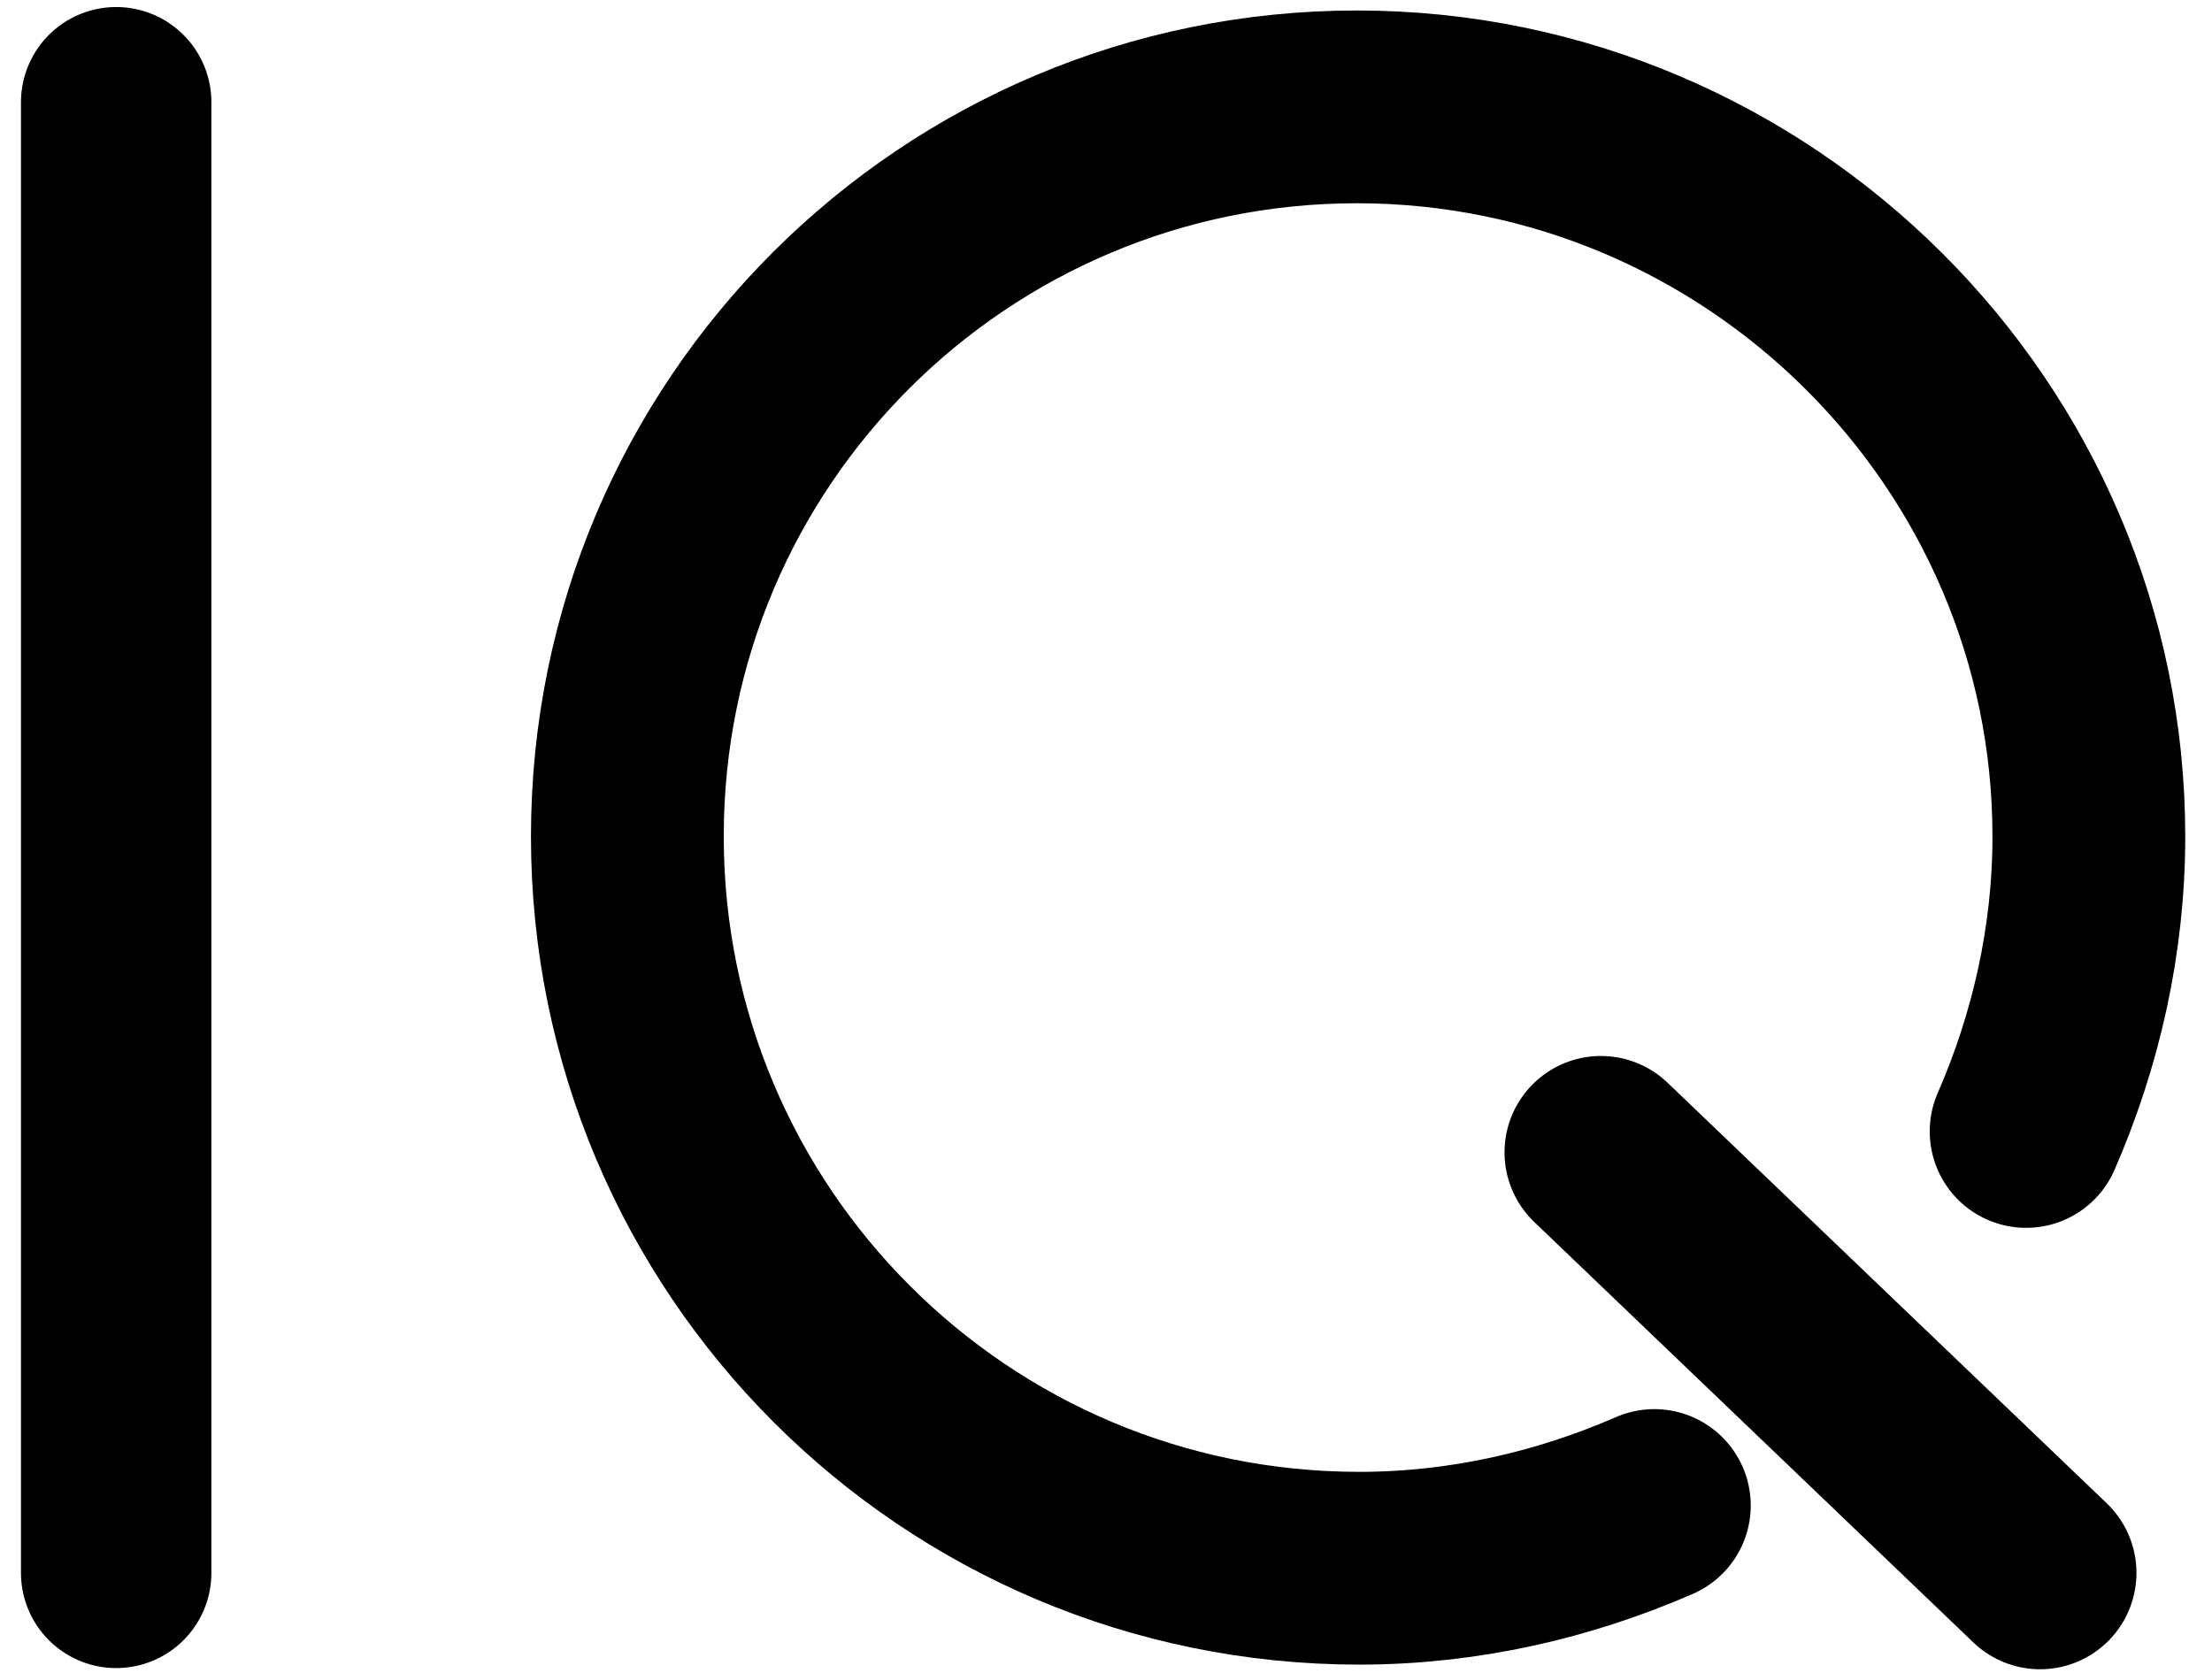
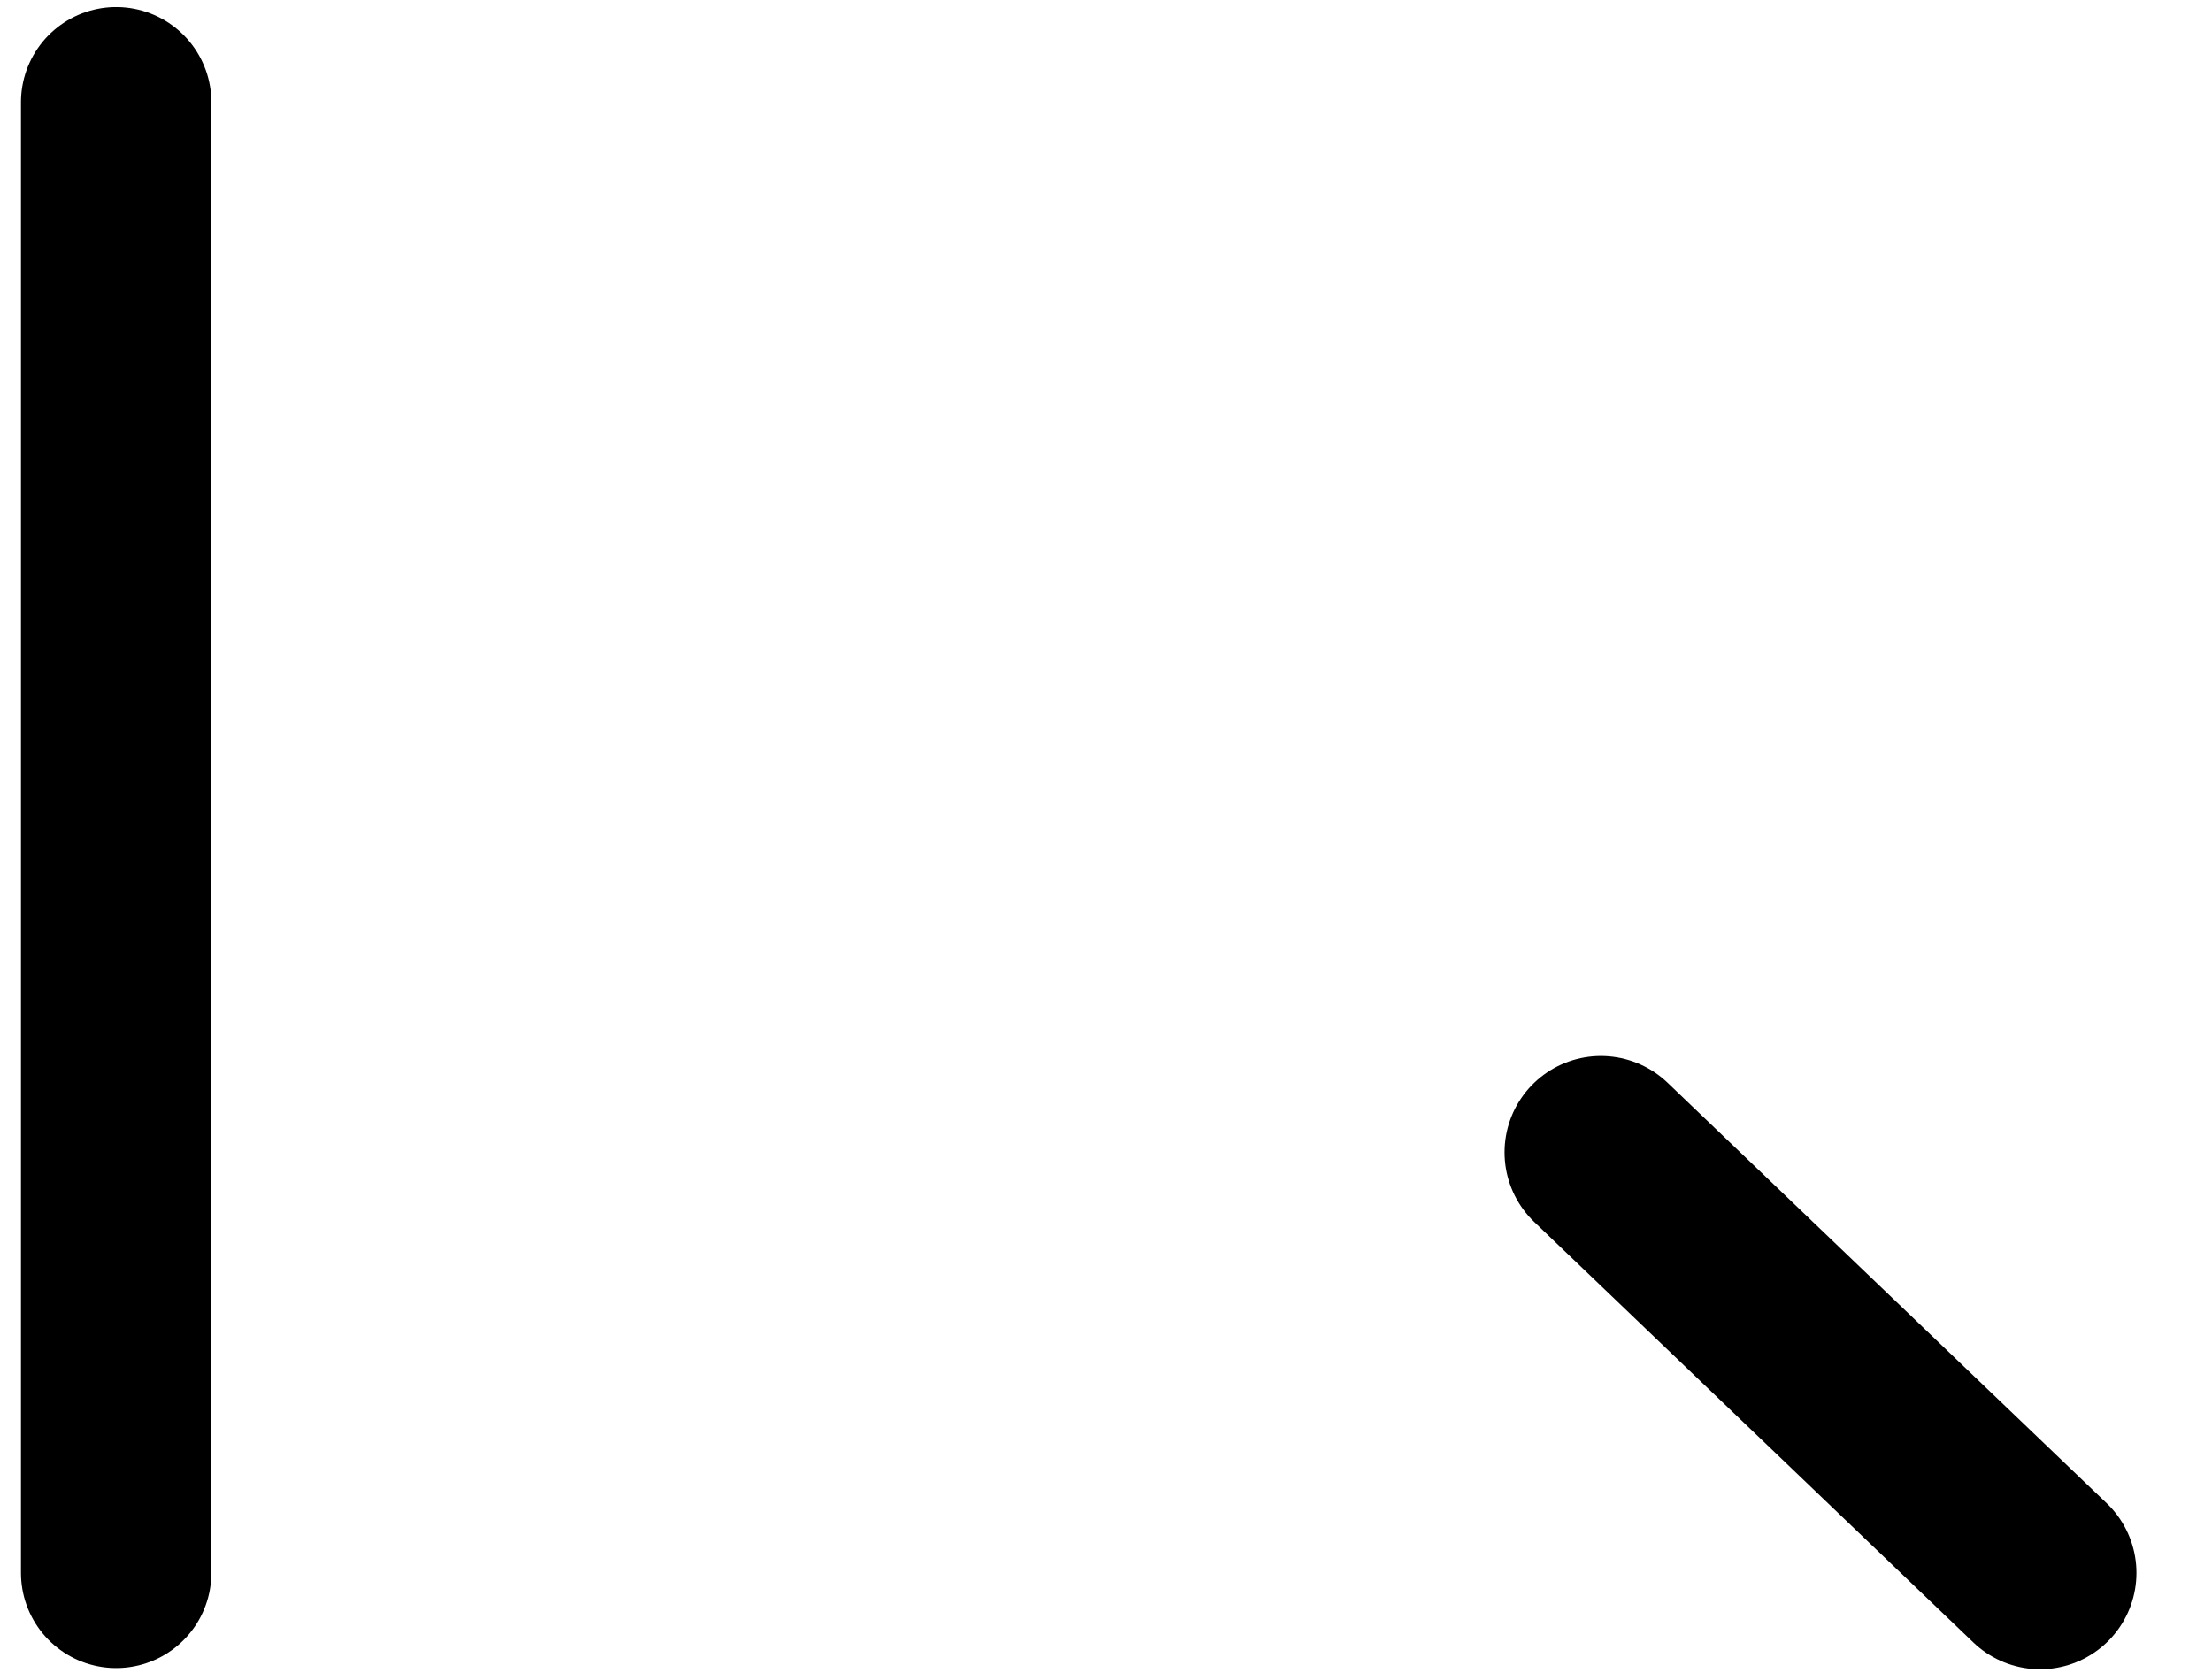
<svg xmlns="http://www.w3.org/2000/svg" version="1.1" id="Layer_1" x="0px" y="0px" width="95.2px" height="72px" viewBox="0 0 95.2 72" style="enable-background:new 0 0 95.2 72;" xml:space="preserve">
  <style type="text/css">
	.st0{fill:none;stroke:#000000;stroke-width:8.195;stroke-linecap:round;stroke-miterlimit:10;}
	.st1{fill:none;stroke:#000000;stroke-width:8.297;stroke-linecap:round;stroke-miterlimit:10;}
</style>
  <line class="st0" x1="5" y1="4.4" x2="5" y2="67.7" />
-   <path class="st1" d="M71.2,64.8c-3.9,1.7-8.2,2.7-12.7,2.7C41.1,67.5,27,53.4,27,36S41.1,4.6,58.4,4.6S89.9,18.7,89.9,36  c0,4.5-1,8.8-2.7,12.7" />
  <line class="st1" x1="68.9" y1="49.6" x2="87.8" y2="67.7" />
</svg>